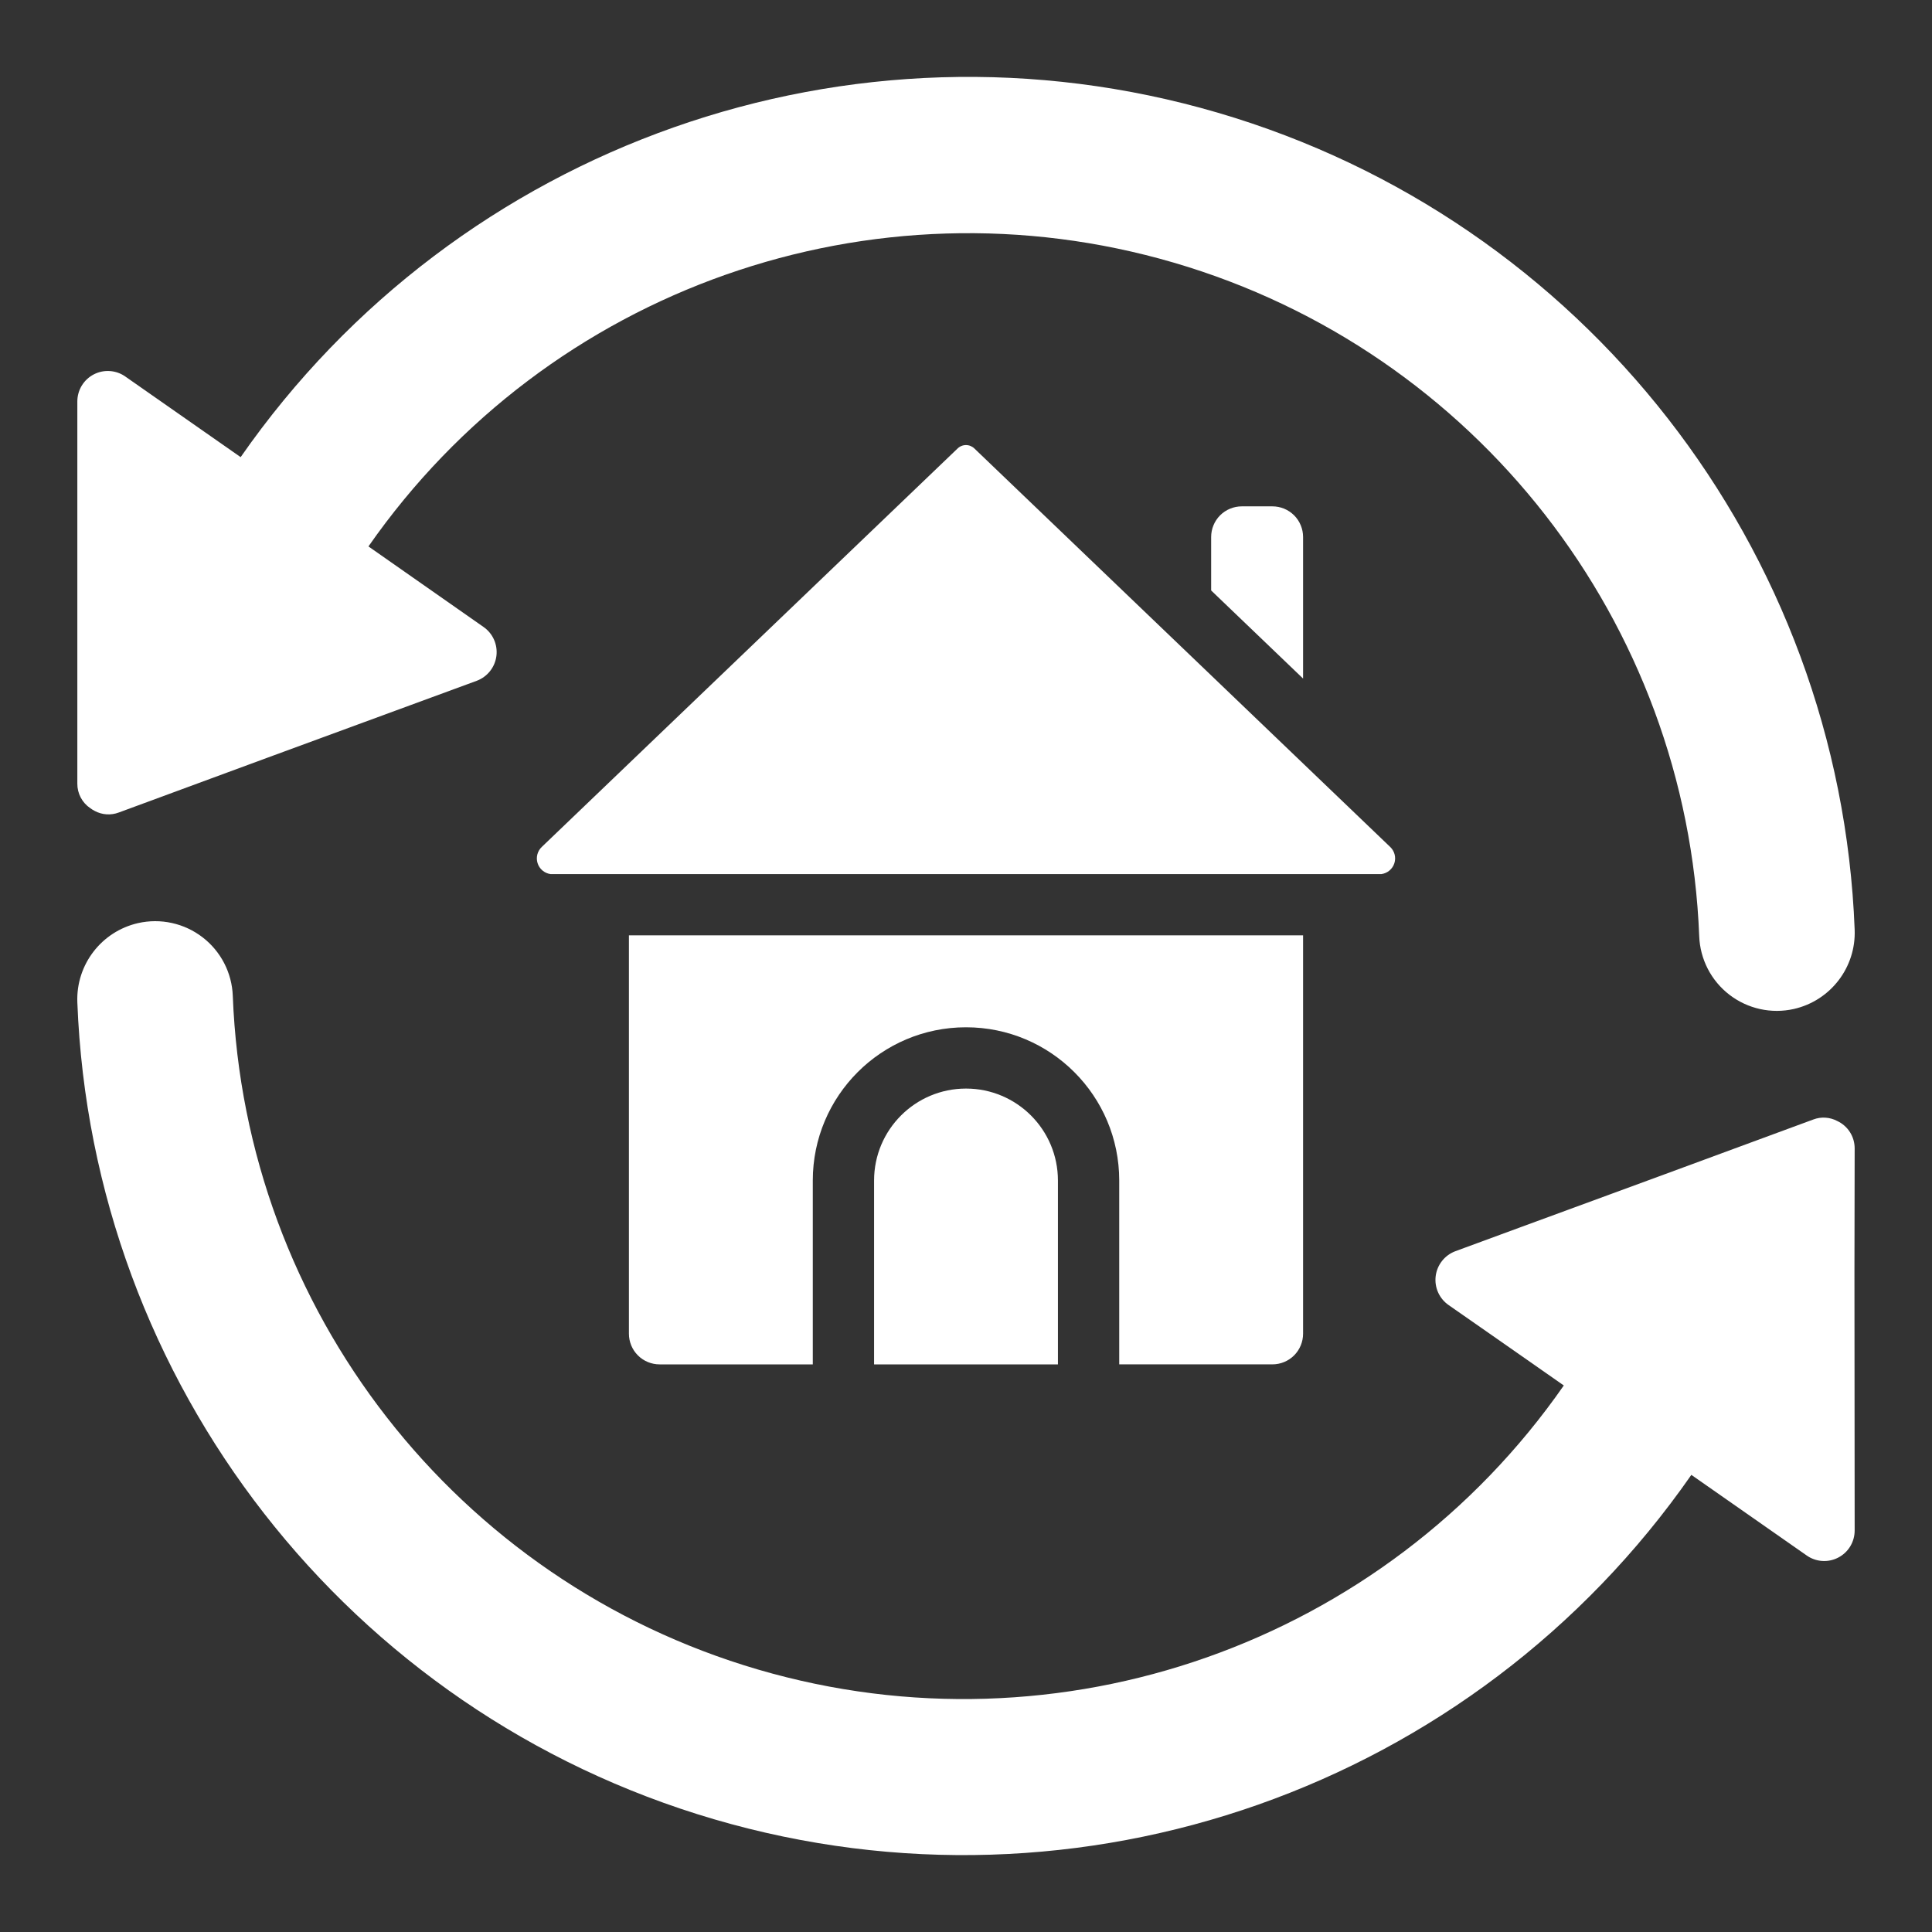
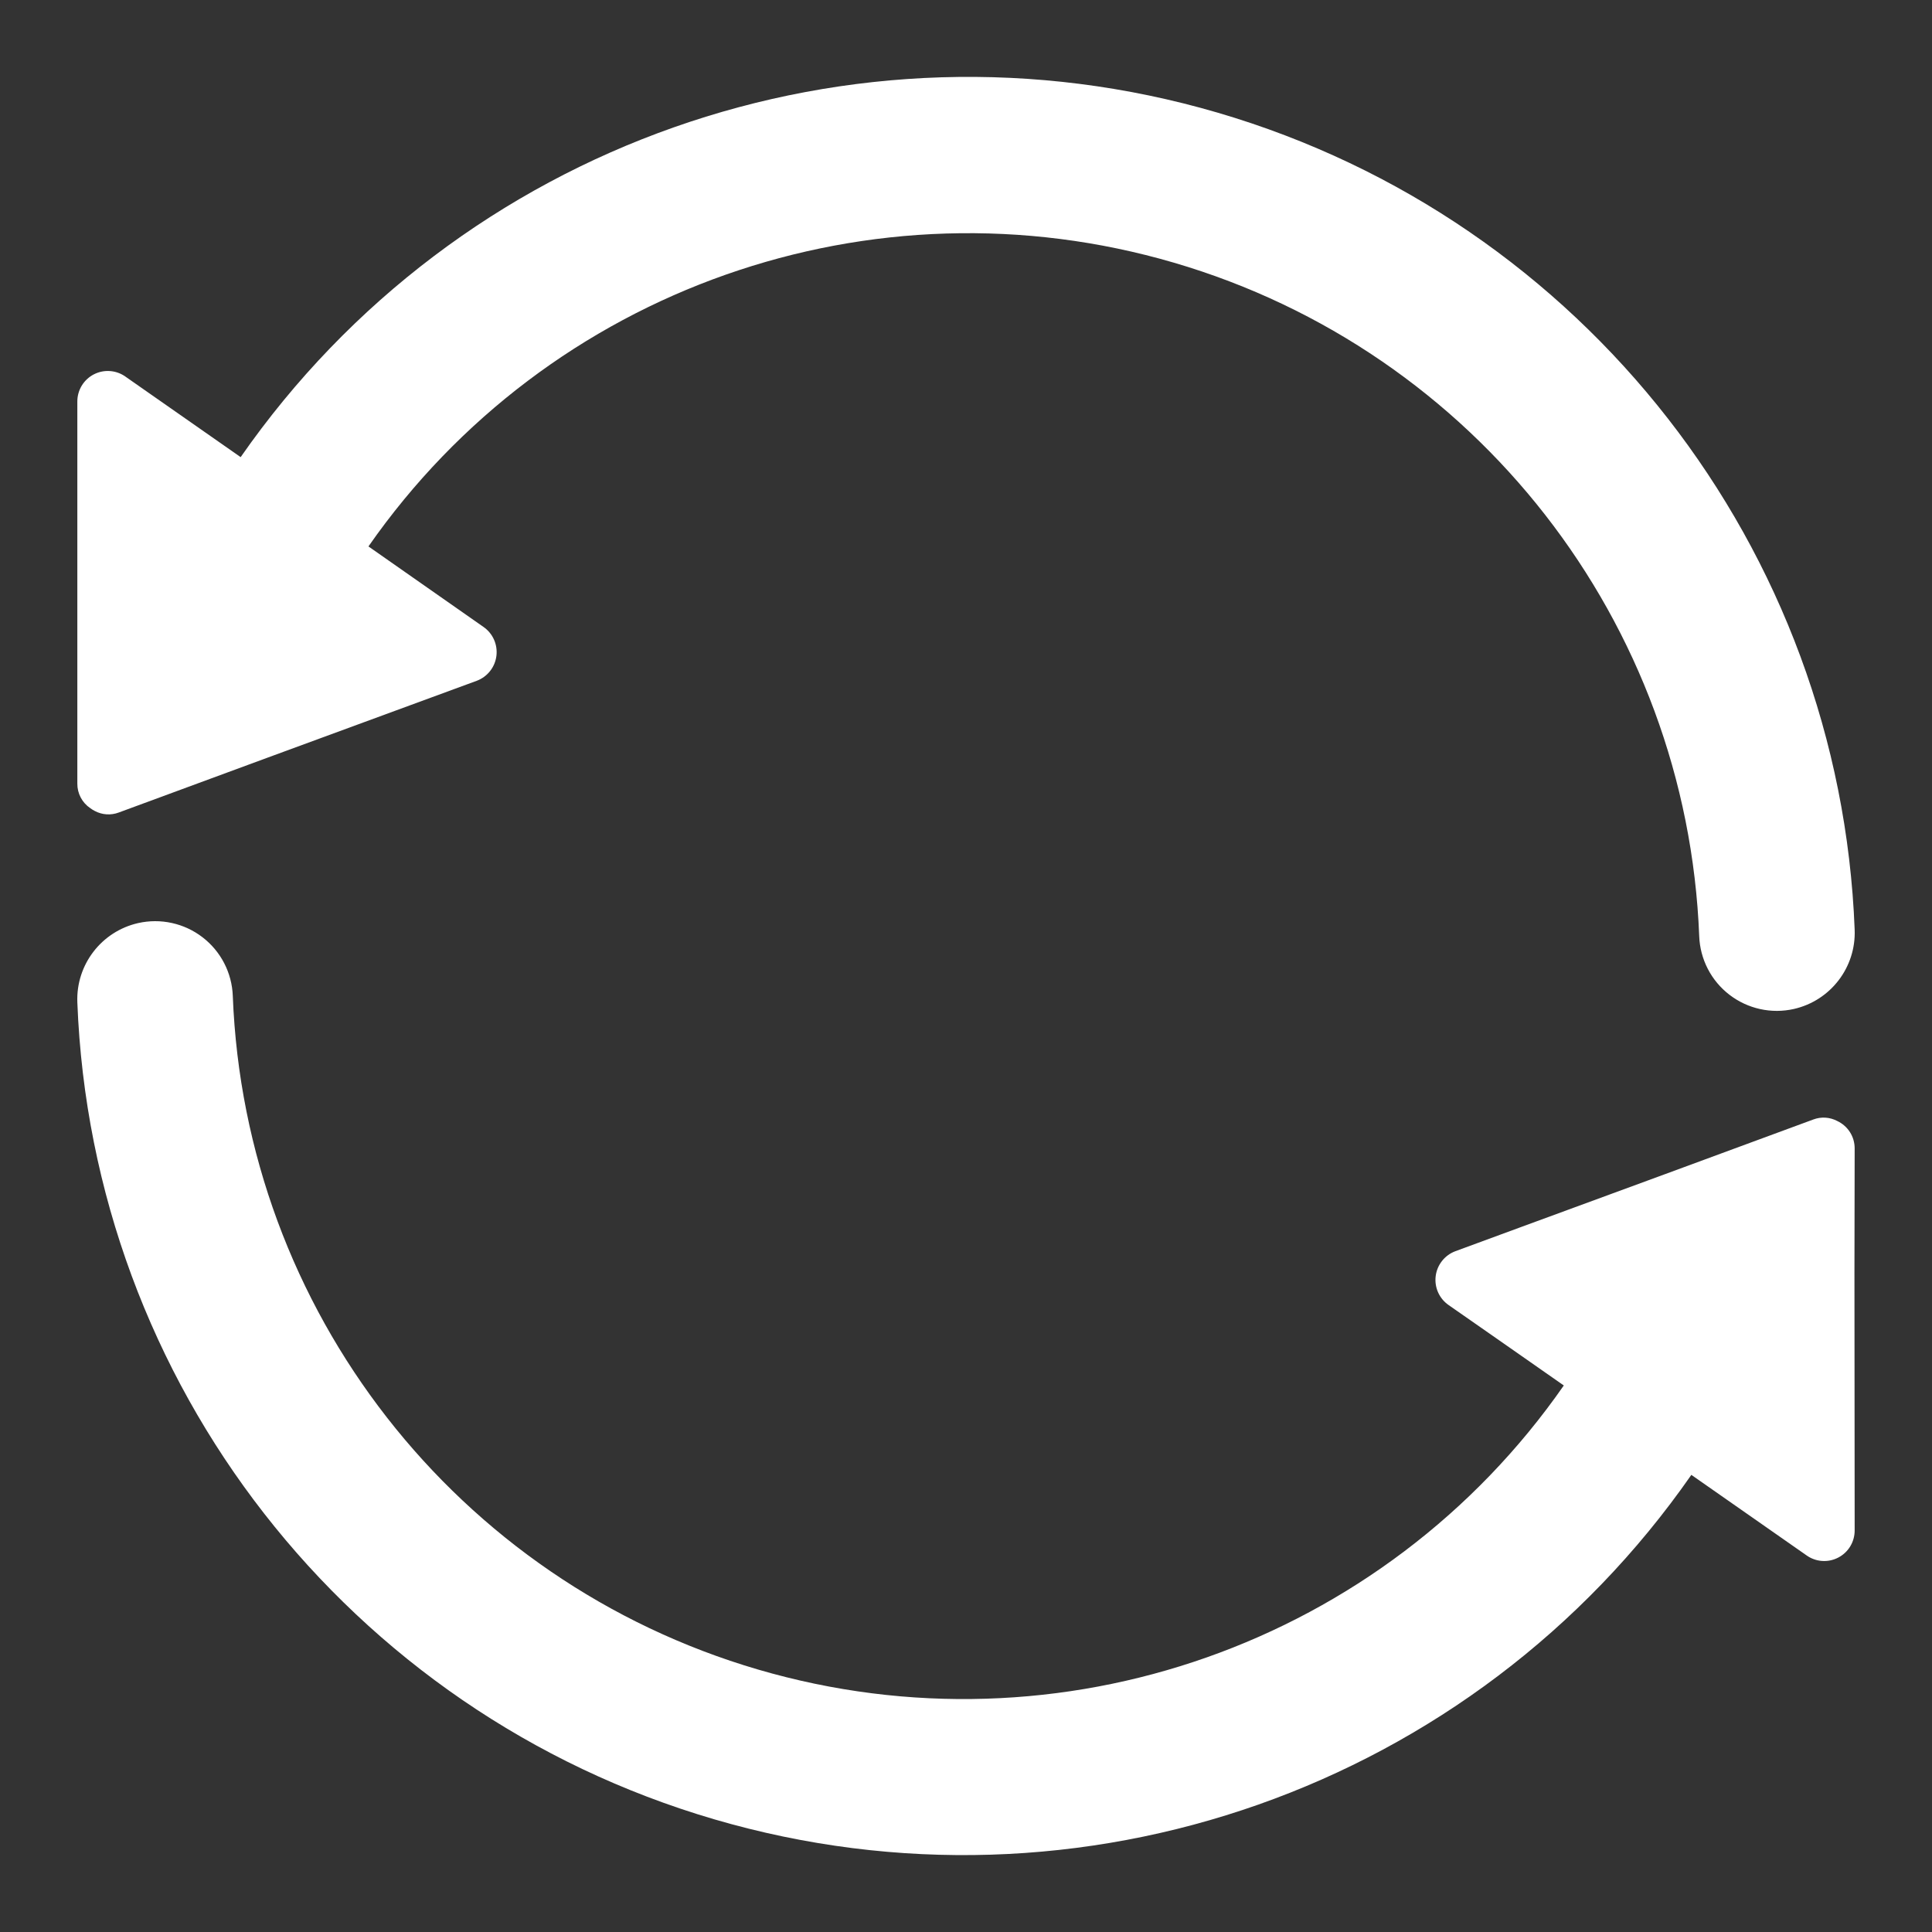
<svg xmlns="http://www.w3.org/2000/svg" width="100" height="100" viewBox="0 0 100 100" fill="none">
  <rect x="0" y="0" width="100" height="100" fill="#333333" stroke="none" />
  <path fill-rule="evenodd" clip-rule="evenodd" d="M95.997 59.442C95.998 59.145 95.914 58.853 95.755 58.602C95.595 58.35 95.367 58.15 95.098 58.024C94.908 57.923 94.699 57.864 94.485 57.85C94.271 57.836 94.056 57.869 93.856 57.945L86.185 60.773L78.632 63.547L75.33 64.762C75.059 64.863 74.82 65.037 74.641 65.264C74.461 65.491 74.347 65.763 74.311 66.05C74.275 66.337 74.318 66.629 74.436 66.894C74.554 67.158 74.742 67.385 74.98 67.55L77.029 68.978L78.945 70.316L80.942 71.712C71.646 85.067 54.855 90.988 39.239 86.416C23.622 81.844 12.675 67.803 12.049 51.543C12.027 50.954 11.874 50.377 11.604 49.853C11.333 49.329 10.95 48.871 10.482 48.512C10.014 48.152 9.473 47.901 8.897 47.774C8.32 47.647 7.724 47.649 7.148 47.779C5.25 48.211 3.929 49.933 4.003 51.878C4.761 71.596 18.035 88.623 36.972 94.168C55.91 99.712 76.272 92.534 87.544 76.339L93.505 80.505C93.741 80.674 94.019 80.774 94.309 80.794C94.598 80.815 94.888 80.755 95.145 80.621C95.403 80.488 95.619 80.286 95.769 80.038C95.919 79.789 95.998 79.504 95.997 79.214L95.986 65.861L95.997 59.442ZM4.674 41.831C4.747 41.886 4.825 41.935 4.907 41.976C5.096 42.077 5.305 42.136 5.519 42.15C5.734 42.163 5.948 42.131 6.149 42.055L13.819 39.227L24.675 35.238C24.946 35.137 25.184 34.963 25.364 34.736C25.544 34.509 25.658 34.237 25.694 33.95C25.73 33.663 25.687 33.371 25.569 33.106C25.451 32.842 25.263 32.615 25.025 32.45L19.071 28.283C28.371 14.938 45.156 9.026 60.766 13.598C76.376 18.17 87.32 32.203 87.951 48.457C87.973 49.046 88.125 49.624 88.395 50.148C88.666 50.673 89.049 51.131 89.517 51.49C89.985 51.85 90.526 52.102 91.103 52.229C91.679 52.356 92.276 52.354 92.852 52.224C94.751 51.792 96.073 50.068 95.997 48.122C95.239 28.404 81.965 11.377 63.028 5.832C44.09 0.288 23.728 7.466 12.456 23.661L6.495 19.495C6.259 19.326 5.981 19.226 5.691 19.206C5.402 19.185 5.113 19.245 4.855 19.378C4.597 19.511 4.382 19.713 4.231 19.961C4.081 20.209 4.002 20.494 4.003 20.784V40.558C4.001 40.809 4.06 41.057 4.178 41.28C4.295 41.502 4.465 41.692 4.674 41.831Z" fill="white" />
-   <path fill-rule="evenodd" clip-rule="evenodd" d="M65.861 26.209H64.275C63.854 26.209 63.451 26.376 63.153 26.673C62.856 26.971 62.689 27.374 62.689 27.795V30.562L67.447 35.122V27.795C67.447 27.586 67.406 27.38 67.326 27.188C67.247 26.995 67.13 26.82 66.983 26.673C66.835 26.526 66.66 26.409 66.468 26.329C66.275 26.25 66.069 26.209 65.861 26.209ZM45.242 61.103V70.62H54.758V61.103C54.758 58.475 52.628 56.344 50 56.344C47.372 56.344 45.242 58.475 45.242 61.103Z" fill="white" />
-   <path fill-rule="evenodd" clip-rule="evenodd" d="M65.861 70.619C66.282 70.619 66.685 70.452 66.983 70.155C67.28 69.857 67.447 69.454 67.447 69.033V48.414H32.553V69.033C32.553 69.454 32.72 69.857 33.017 70.155C33.315 70.452 33.718 70.62 34.139 70.62H42.07V61.103C42.07 56.723 45.62 53.172 50 53.172C54.38 53.172 57.931 56.723 57.931 61.103V70.62L65.861 70.619ZM71.95 43.832L50.443 23.222C50.385 23.163 50.315 23.117 50.239 23.085C50.163 23.053 50.082 23.037 49.999 23.037C49.917 23.037 49.835 23.053 49.759 23.085C49.683 23.117 49.614 23.163 49.556 23.222L28.048 43.832C27.935 43.937 27.854 44.072 27.814 44.222C27.775 44.372 27.778 44.529 27.825 44.677C27.871 44.825 27.959 44.956 28.077 45.056C28.195 45.156 28.339 45.22 28.492 45.242H71.506C71.659 45.22 71.803 45.156 71.921 45.056C72.039 44.956 72.127 44.825 72.173 44.677C72.22 44.529 72.224 44.372 72.184 44.222C72.144 44.072 72.063 43.937 71.95 43.832Z" fill="white" />
</svg>